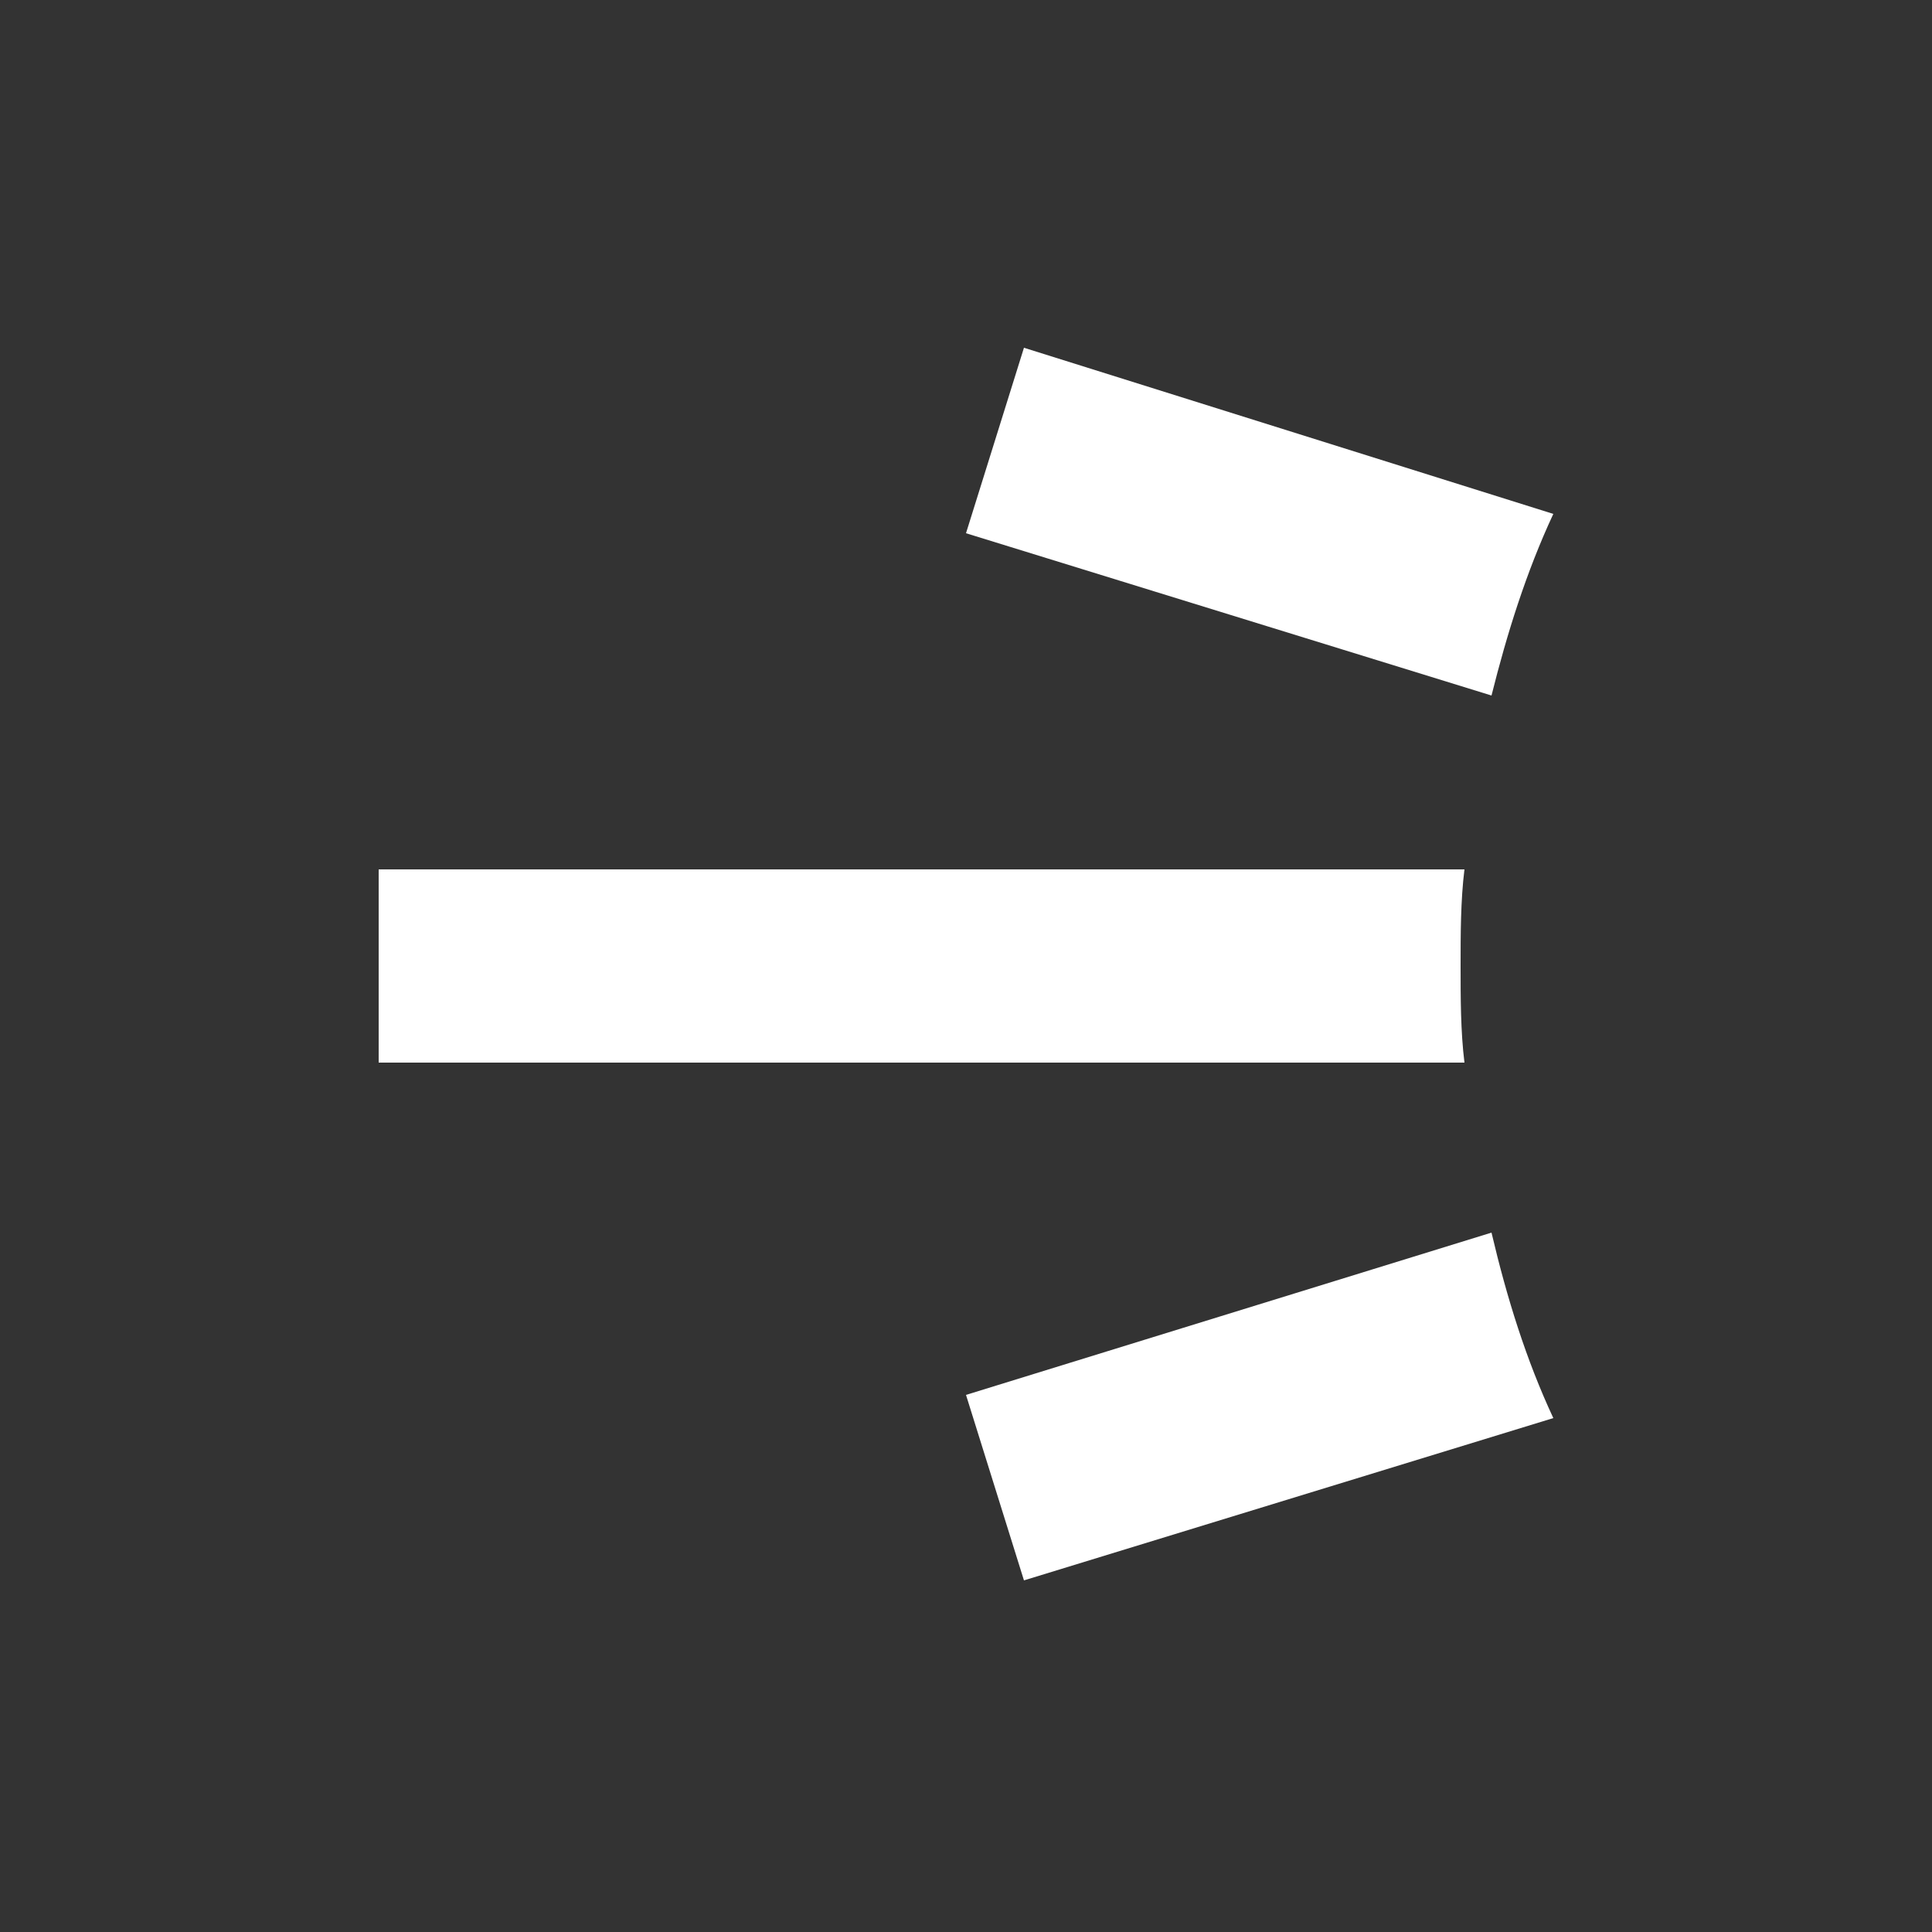
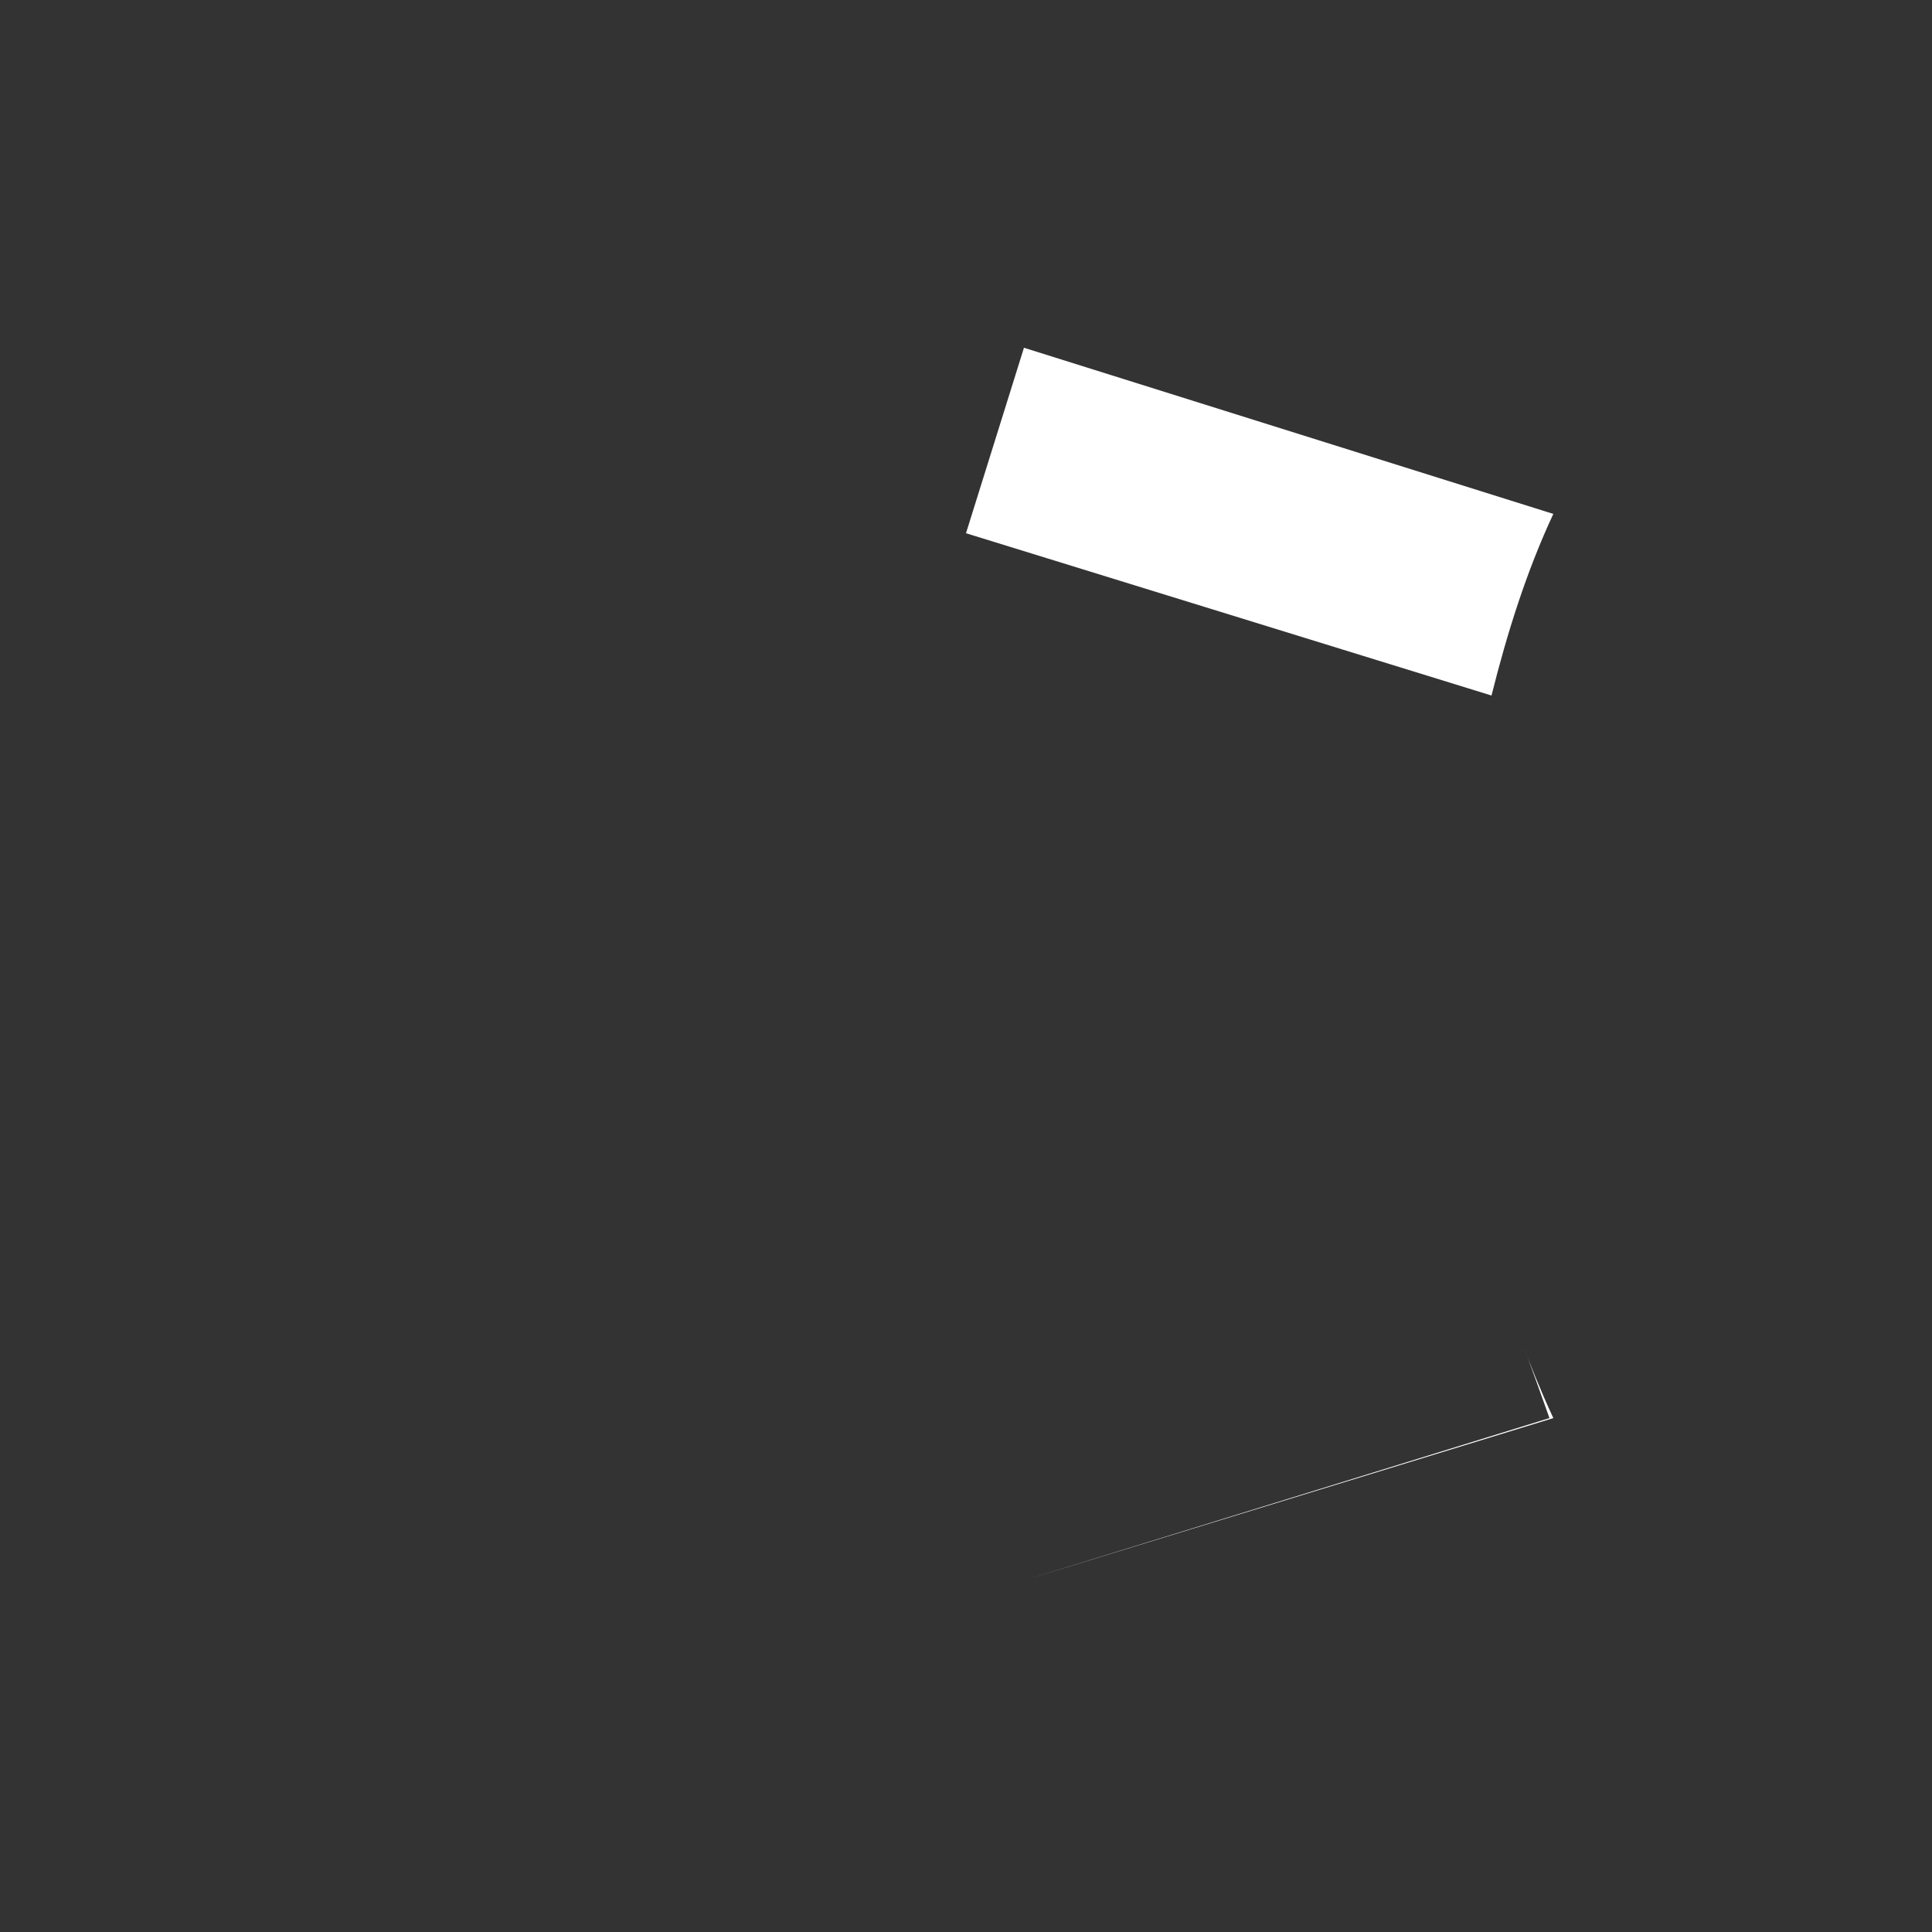
<svg xmlns="http://www.w3.org/2000/svg" version="1.1" id="Layer_1" x="0px" y="0px" viewBox="0 0 50 50" style="enable-background:new 0 0 50 50;" xml:space="preserve">
  <rect x="0" y="0" width="50" height="50" fill="#333333" stroke="none" />
  <style type="text/css">
	.st0{fill:#FFFFFF;}
</style>
  <g id="Line_44">
-     <path class="st0" d="M37.8,25c0,0.8,0,1.7,0.1,2.5H9.8v-5h28.1C37.8,23.3,37.8,24.2,37.8,25z" />
-   </g>
+     </g>
  <g id="Line_45">
-     <path class="st0" d="M40.2,36.7l-13.7,4.2l-1.5-4.8l13.6-4.2C39,33.6,39.5,35.2,40.2,36.7z" />
+     <path class="st0" d="M40.2,36.7l-13.7,4.2l13.6-4.2C39,33.6,39.5,35.2,40.2,36.7z" />
  </g>
  <g id="Line_46">
    <path class="st0" d="M40.2,13.3c-0.7,1.5-1.2,3.1-1.6,4.7l-13.6-4.2l1.5-4.8L40.2,13.3z" />
  </g>
</svg>